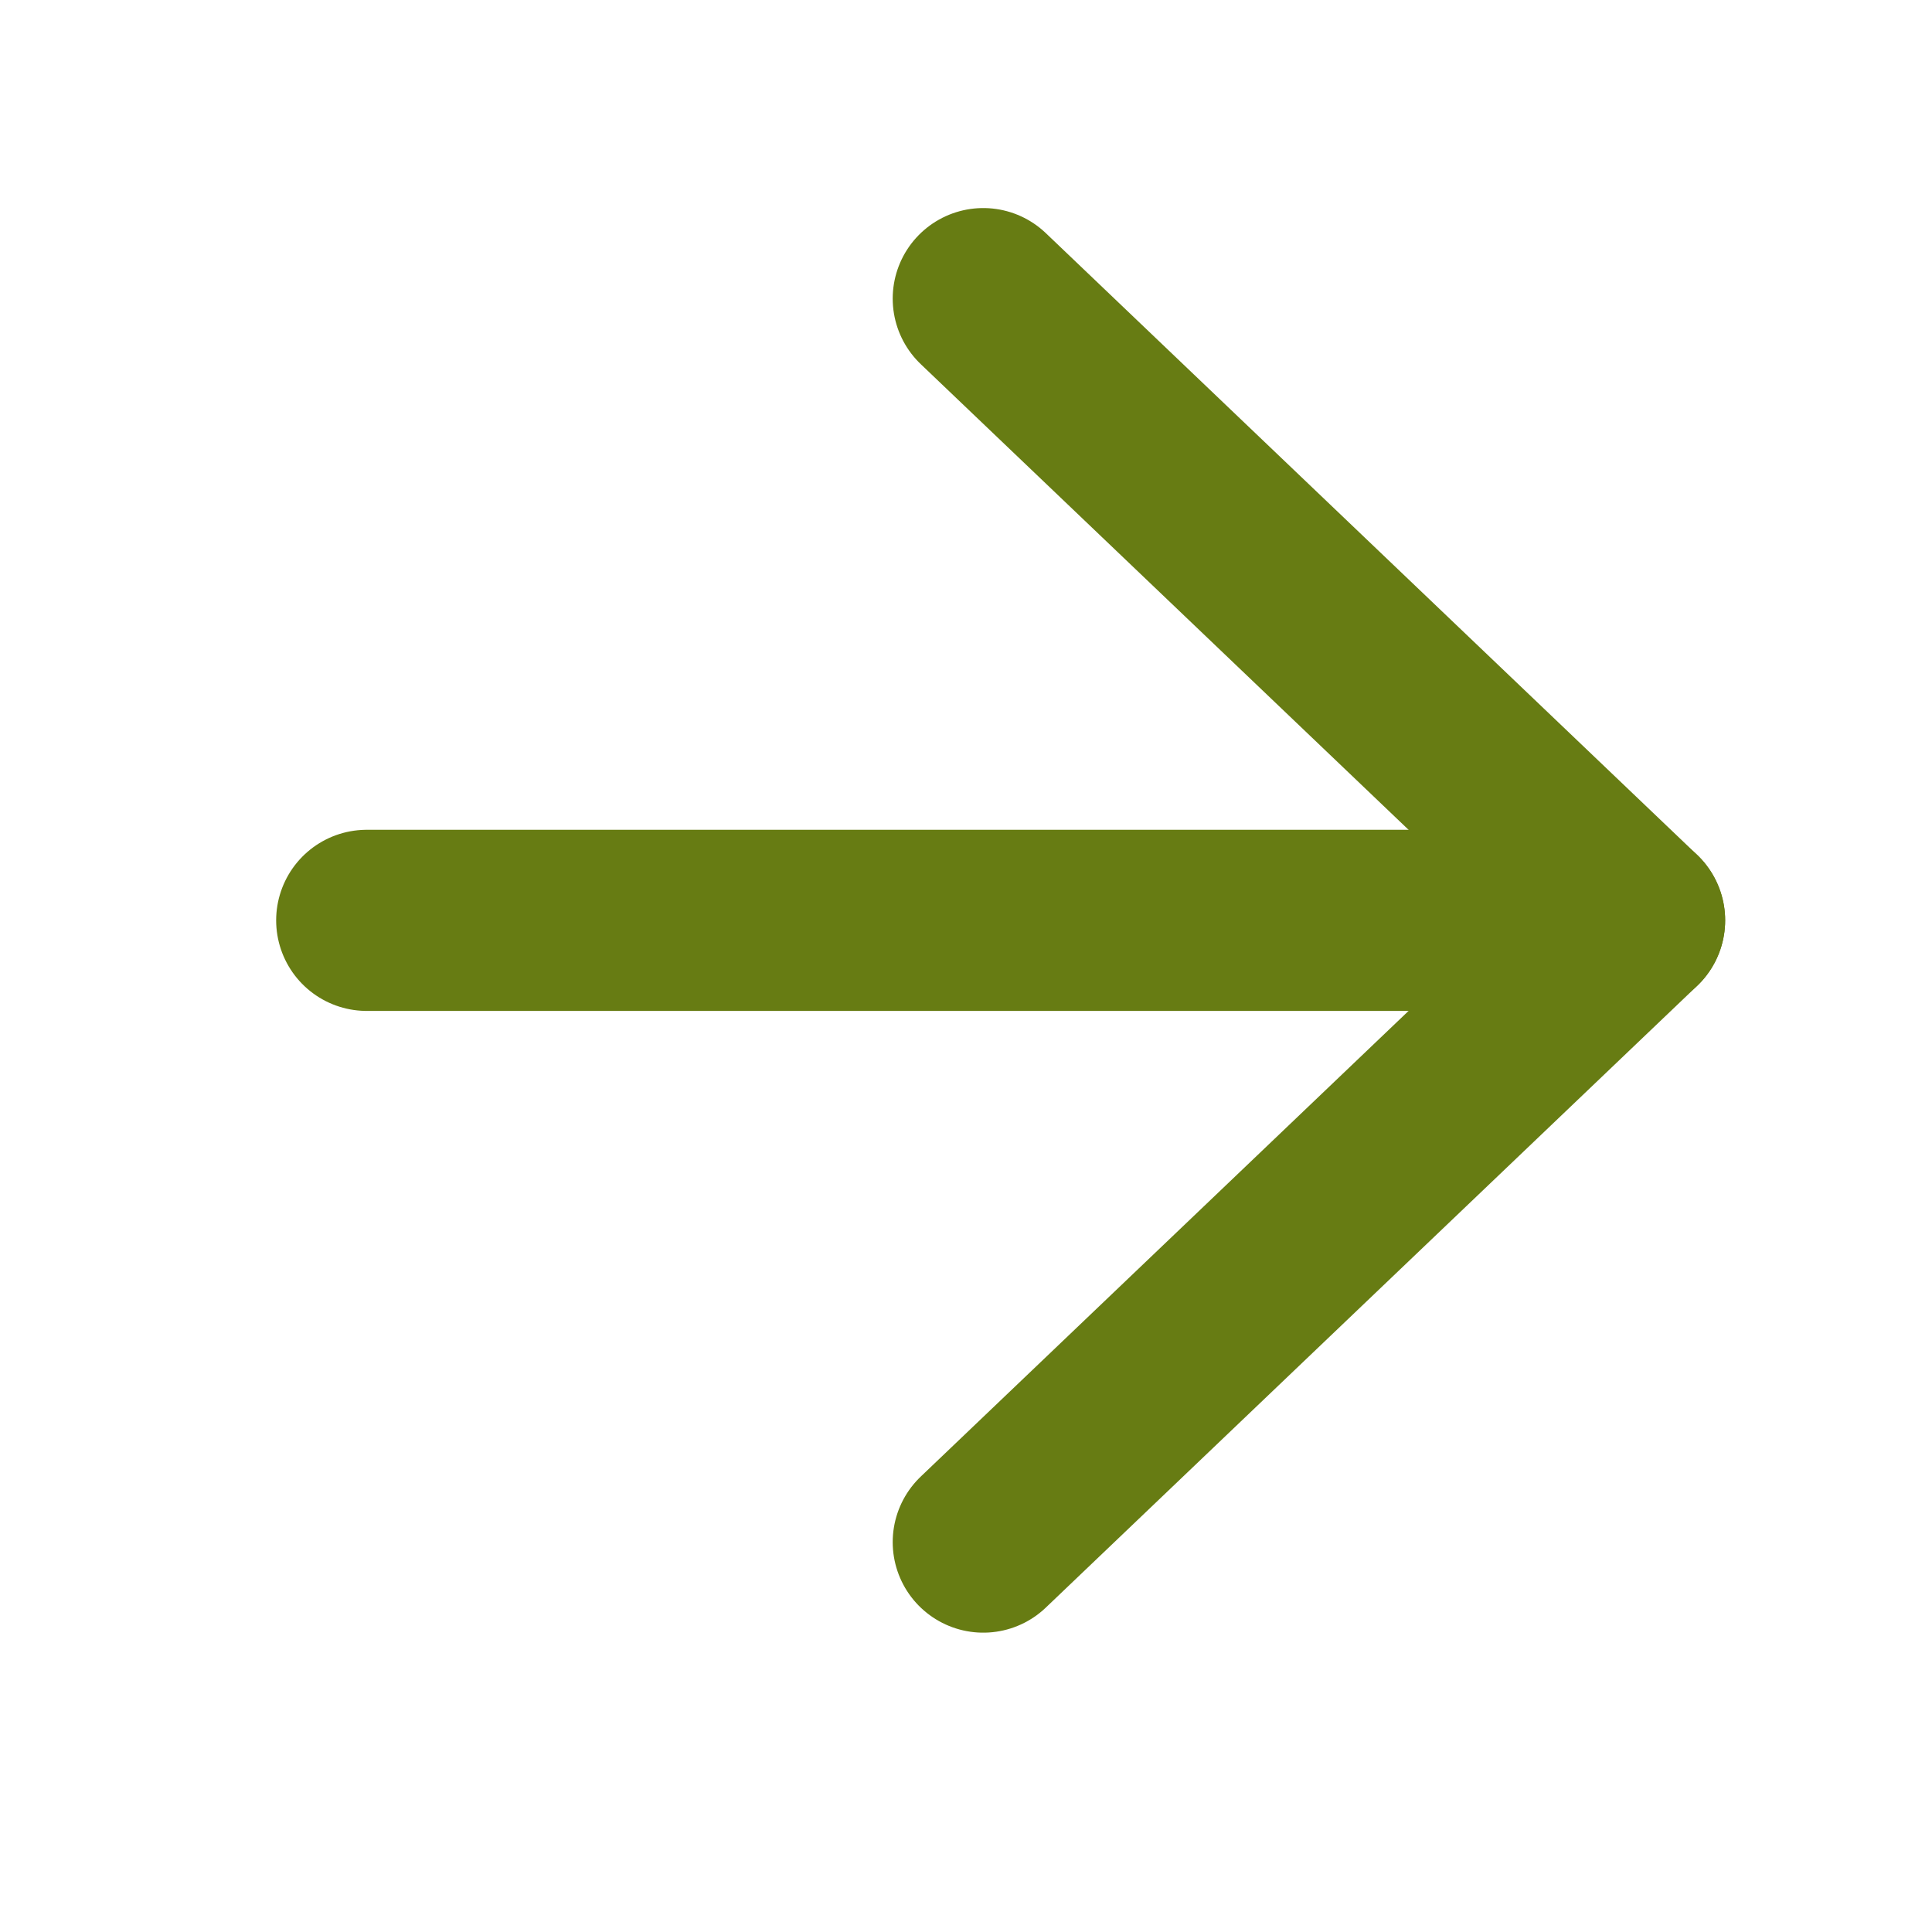
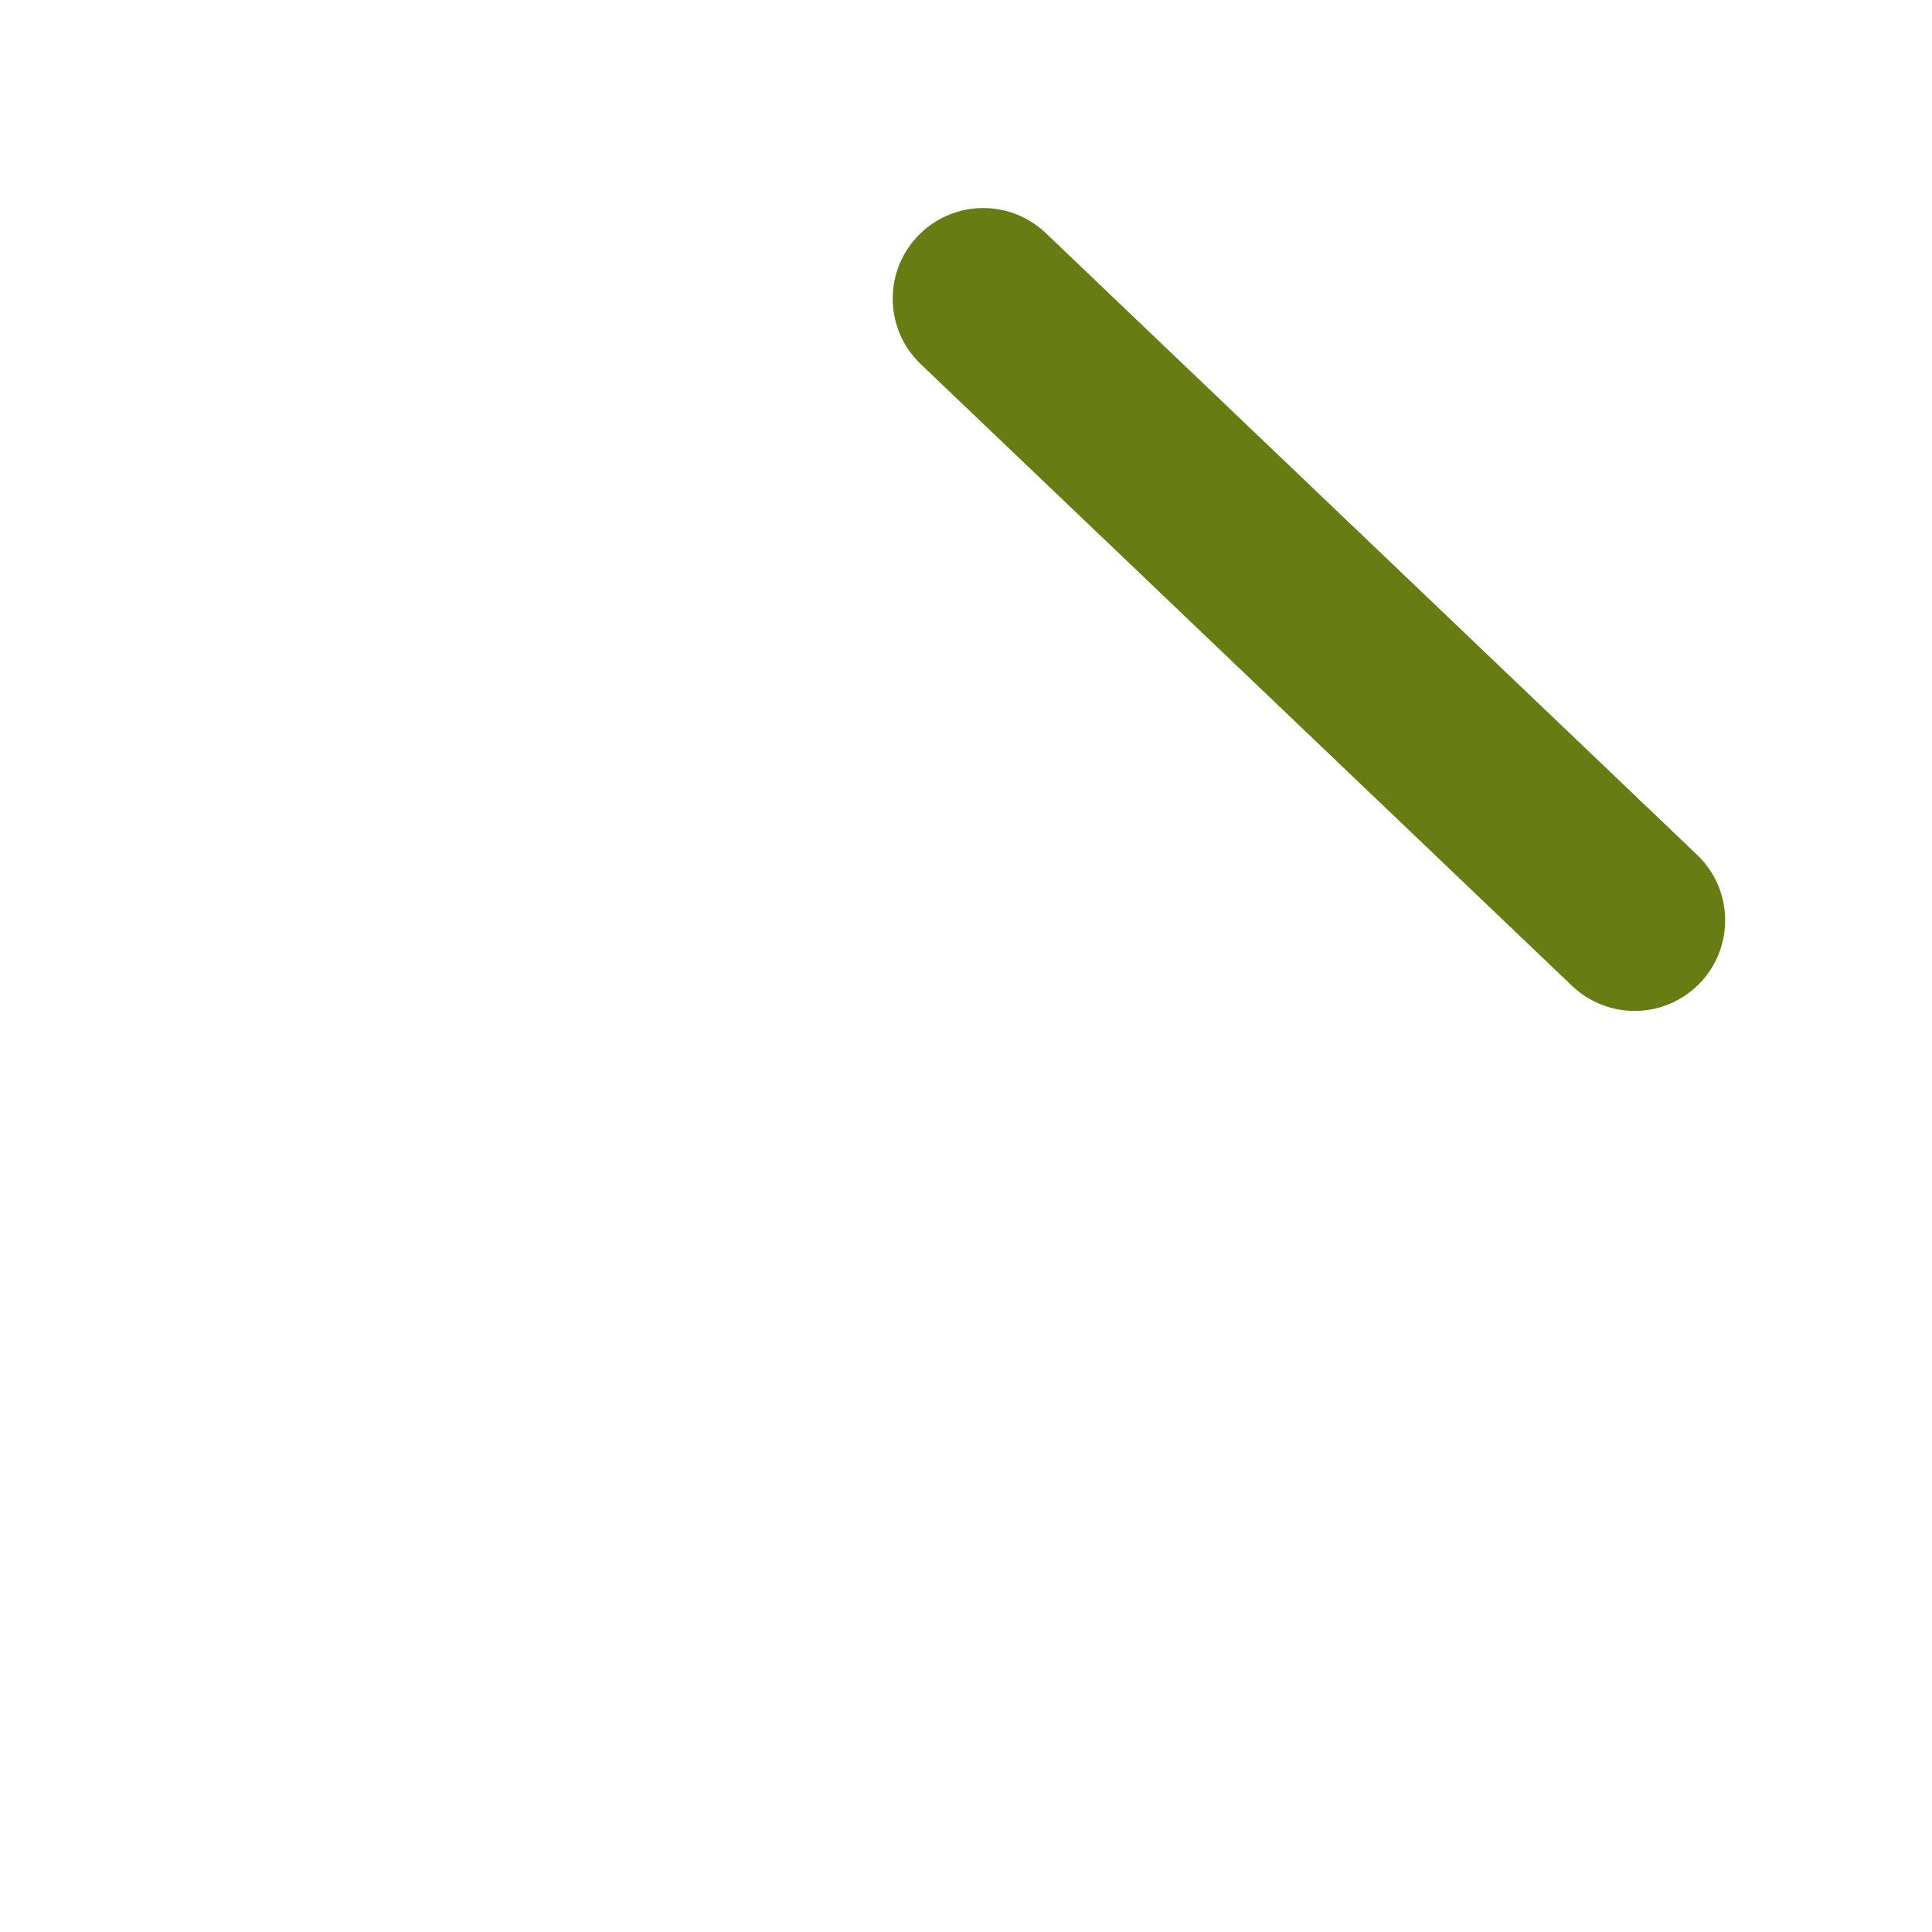
<svg xmlns="http://www.w3.org/2000/svg" width="16" height="16" viewBox="0 0 16 16" fill="none">
-   <path d="M8.143 2.473L13.537 7.622L8.143 12.771" stroke="#677C13" stroke-width="1.5" stroke-linecap="round" stroke-linejoin="round" />
-   <path d="M13.537 7.622L3.037 7.622" stroke="#677C13" stroke-width="1.5" stroke-linecap="round" stroke-linejoin="round" />
+   <path d="M8.143 2.473L13.537 7.622" stroke="#677C13" stroke-width="1.5" stroke-linecap="round" stroke-linejoin="round" />
</svg>